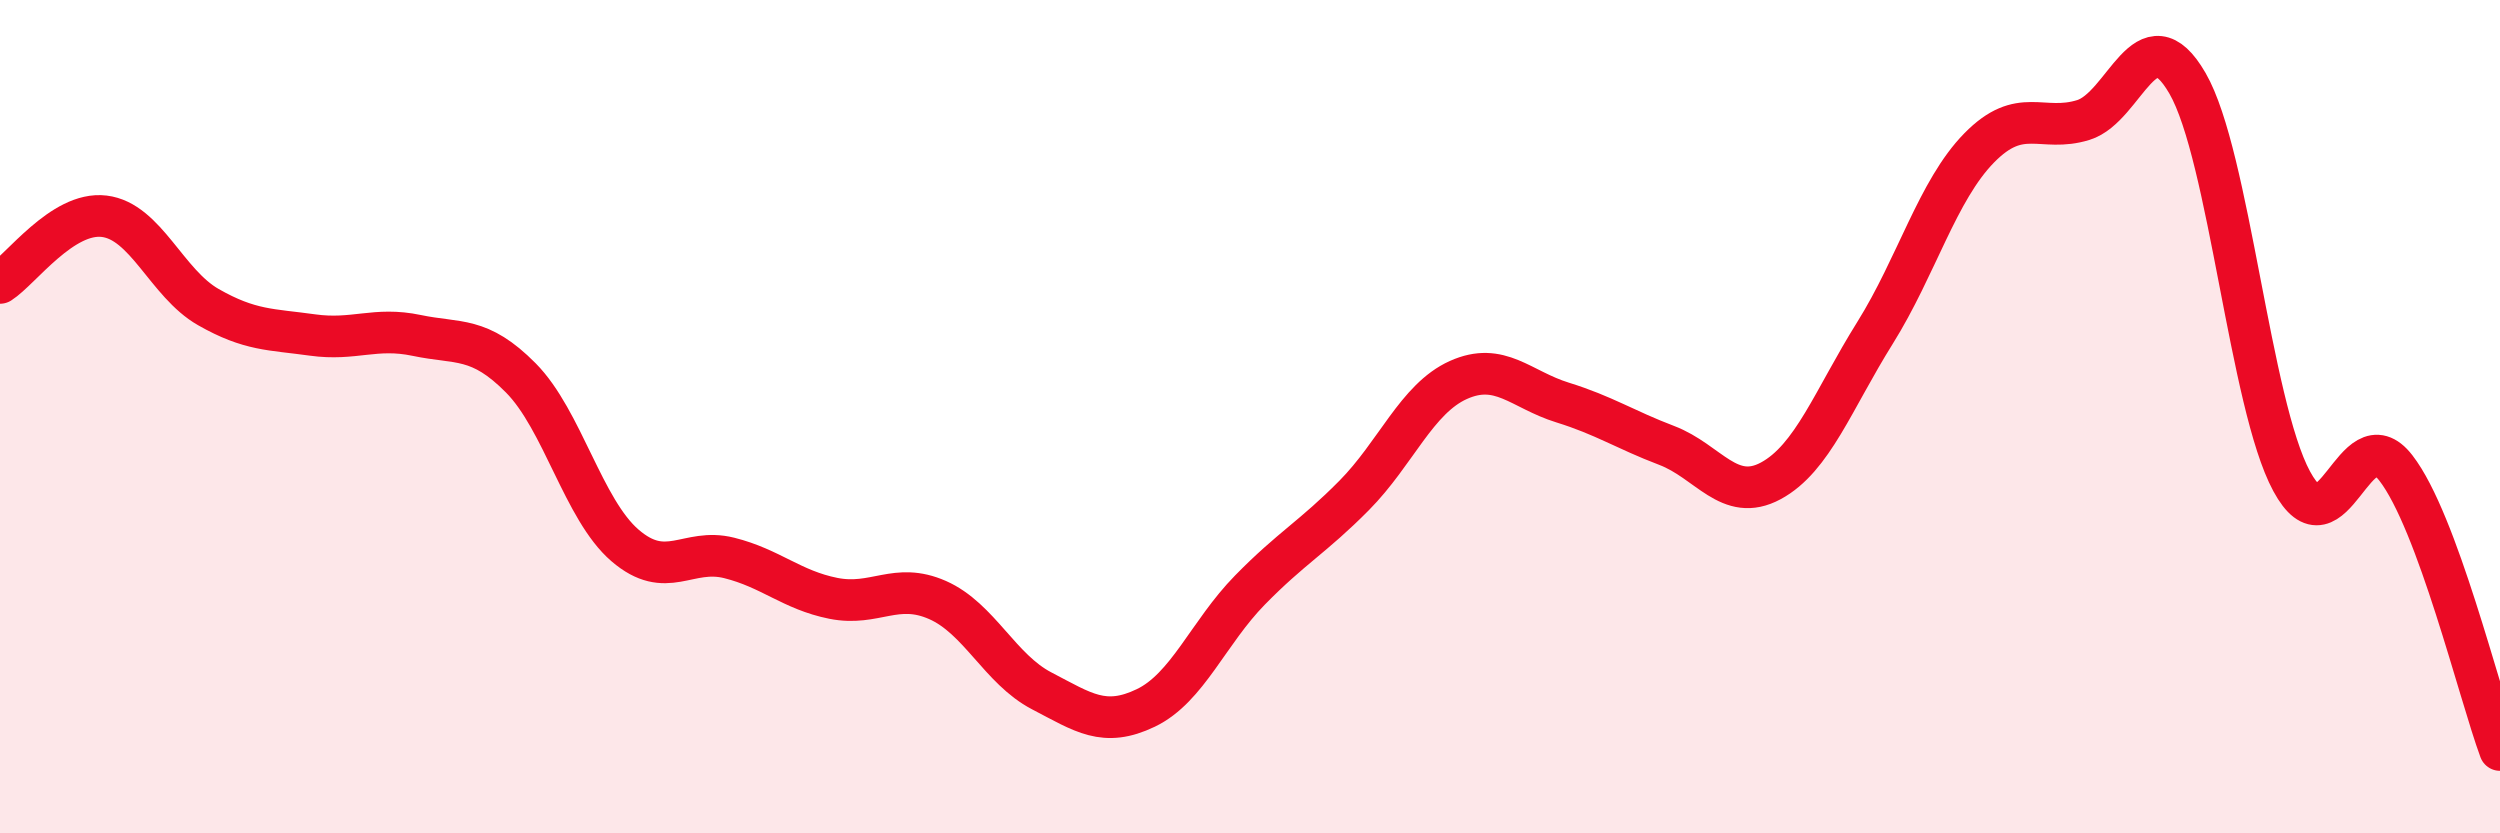
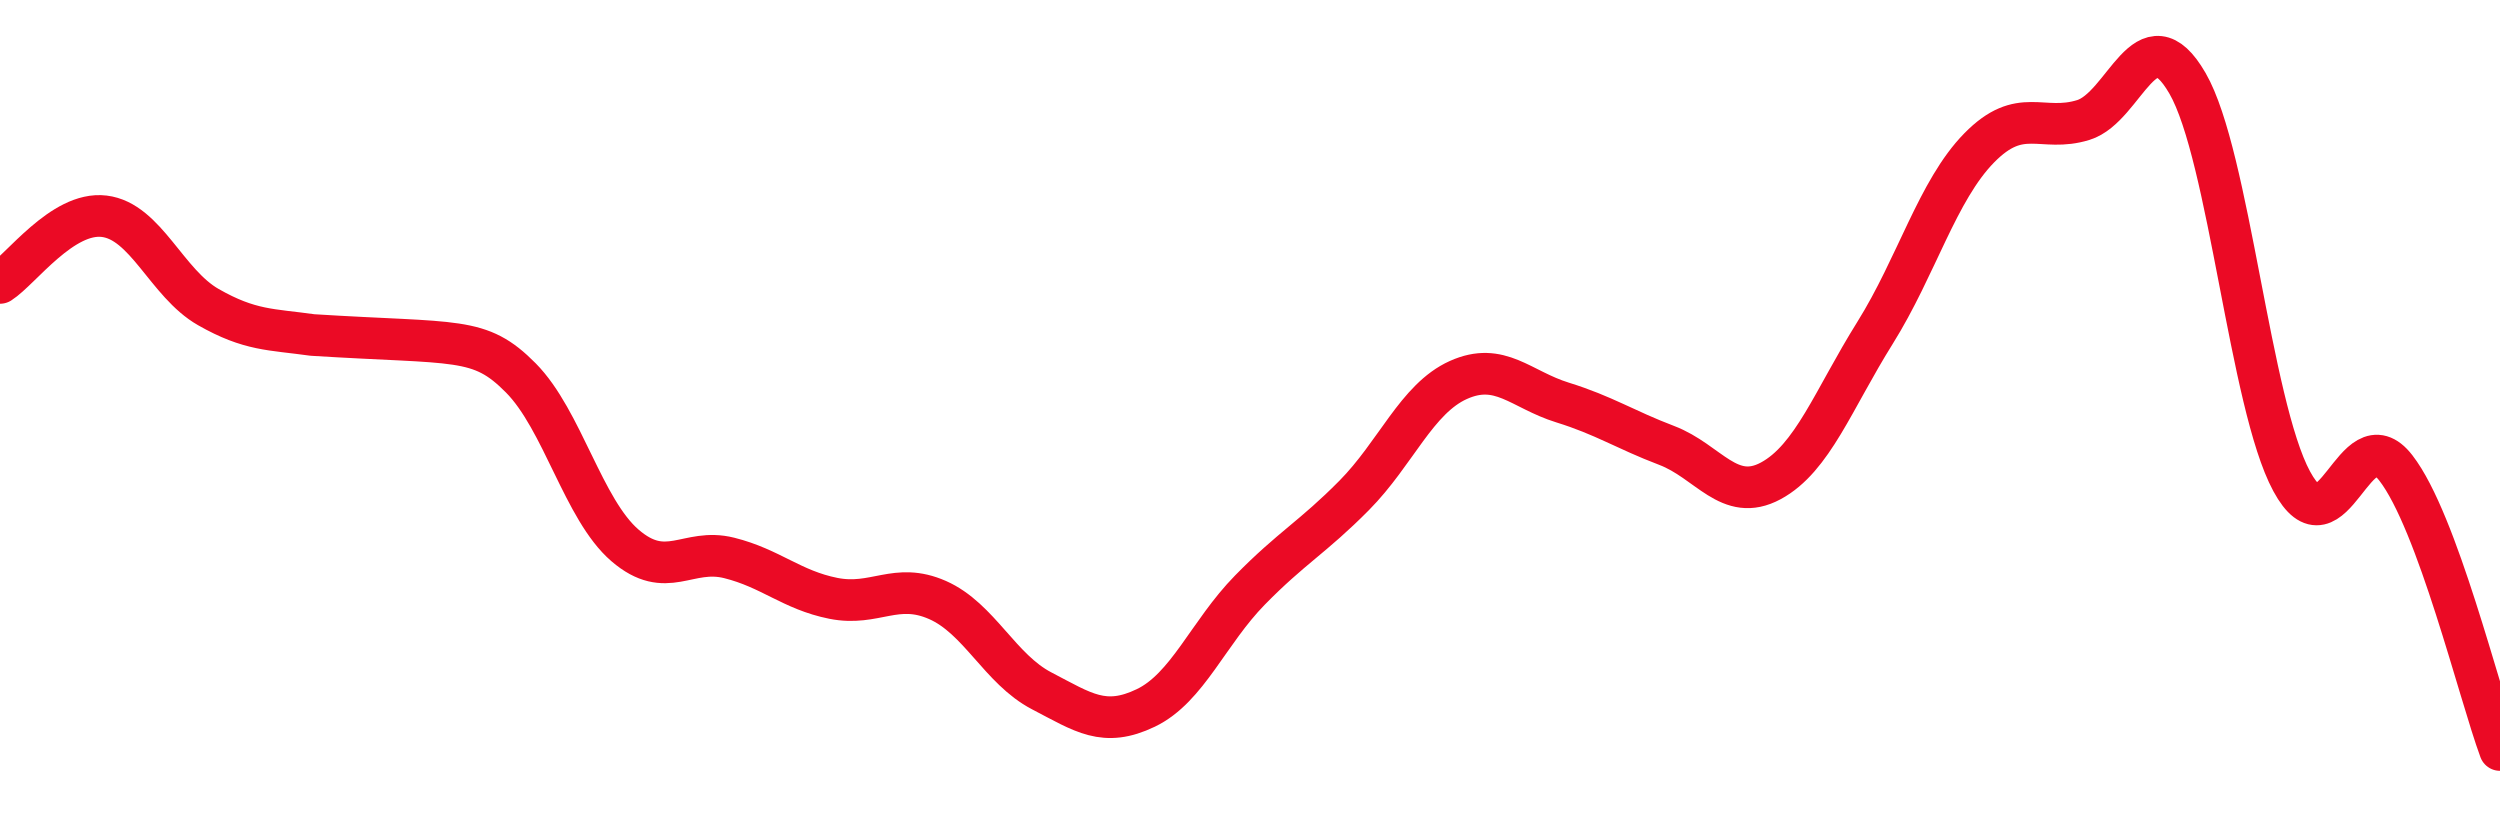
<svg xmlns="http://www.w3.org/2000/svg" width="60" height="20" viewBox="0 0 60 20">
-   <path d="M 0,6.79 C 0.5,6.47 1.5,5.07 2.5,5.19 C 3.5,5.31 4,6.8 5,7.37 C 6,7.94 6.5,7.9 7.5,8.04 C 8.5,8.18 9,7.84 10,8.05 C 11,8.26 11.5,8.06 12.5,9.07 C 13.5,10.08 14,12.23 15,13.09 C 16,13.95 16.5,13.14 17.5,13.39 C 18.5,13.64 19,14.16 20,14.36 C 21,14.56 21.5,13.96 22.5,14.4 C 23.5,14.84 24,16.06 25,16.58 C 26,17.1 26.5,17.47 27.5,16.99 C 28.5,16.51 29,15.18 30,14.16 C 31,13.14 31.5,12.9 32.5,11.89 C 33.5,10.88 34,9.57 35,9.12 C 36,8.67 36.5,9.35 37.5,9.66 C 38.5,9.97 39,10.31 40,10.69 C 41,11.07 41.5,12.08 42.5,11.54 C 43.5,11 44,9.59 45,7.99 C 46,6.39 46.5,4.57 47.5,3.55 C 48.5,2.53 49,3.19 50,2.88 C 51,2.57 51.5,0.27 52.5,2 C 53.5,3.73 54,9.7 55,11.55 C 56,13.4 56.5,9.94 57.5,11.23 C 58.5,12.52 59.5,16.65 60,18L60 20L0 20Z" fill="#EB0A25" opacity="0.1" stroke-linecap="round" stroke-linejoin="round" />
-   <path d="M 0,6.79 C 0.5,6.47 1.5,5.07 2.5,5.19 C 3.5,5.31 4,6.8 5,7.37 C 6,7.94 6.5,7.9 7.5,8.04 C 8.5,8.18 9,7.84 10,8.05 C 11,8.26 11.5,8.06 12.5,9.07 C 13.5,10.08 14,12.23 15,13.09 C 16,13.95 16.5,13.14 17.5,13.39 C 18.5,13.64 19,14.16 20,14.36 C 21,14.56 21.5,13.96 22.5,14.4 C 23.5,14.84 24,16.06 25,16.58 C 26,17.1 26.5,17.47 27.5,16.99 C 28.5,16.51 29,15.18 30,14.16 C 31,13.14 31.5,12.9 32.5,11.89 C 33.5,10.88 34,9.57 35,9.12 C 36,8.67 36.5,9.35 37.5,9.66 C 38.5,9.97 39,10.31 40,10.69 C 41,11.07 41.5,12.08 42.5,11.54 C 43.5,11 44,9.59 45,7.99 C 46,6.39 46.5,4.57 47.5,3.55 C 48.5,2.53 49,3.19 50,2.88 C 51,2.57 51.5,0.27 52.5,2 C 53.5,3.73 54,9.7 55,11.55 C 56,13.4 56.5,9.94 57.5,11.23 C 58.5,12.52 59.5,16.65 60,18" stroke="#EB0A25" stroke-width="1" fill="none" stroke-linecap="round" stroke-linejoin="round" />
+   <path d="M 0,6.79 C 0.5,6.47 1.5,5.07 2.5,5.19 C 3.5,5.31 4,6.8 5,7.37 C 6,7.94 6.5,7.9 7.5,8.04 C 11,8.26 11.5,8.06 12.5,9.07 C 13.5,10.08 14,12.23 15,13.09 C 16,13.95 16.5,13.14 17.5,13.39 C 18.5,13.64 19,14.16 20,14.36 C 21,14.56 21.5,13.96 22.5,14.4 C 23.5,14.84 24,16.06 25,16.58 C 26,17.1 26.5,17.47 27.5,16.99 C 28.5,16.51 29,15.18 30,14.16 C 31,13.14 31.5,12.9 32.5,11.89 C 33.5,10.88 34,9.57 35,9.12 C 36,8.67 36.5,9.35 37.5,9.66 C 38.5,9.97 39,10.31 40,10.69 C 41,11.07 41.5,12.08 42.5,11.54 C 43.5,11 44,9.59 45,7.99 C 46,6.39 46.5,4.57 47.5,3.55 C 48.5,2.53 49,3.19 50,2.88 C 51,2.57 51.5,0.27 52.5,2 C 53.5,3.73 54,9.7 55,11.55 C 56,13.4 56.5,9.94 57.5,11.23 C 58.5,12.52 59.5,16.65 60,18" stroke="#EB0A25" stroke-width="1" fill="none" stroke-linecap="round" stroke-linejoin="round" />
</svg>